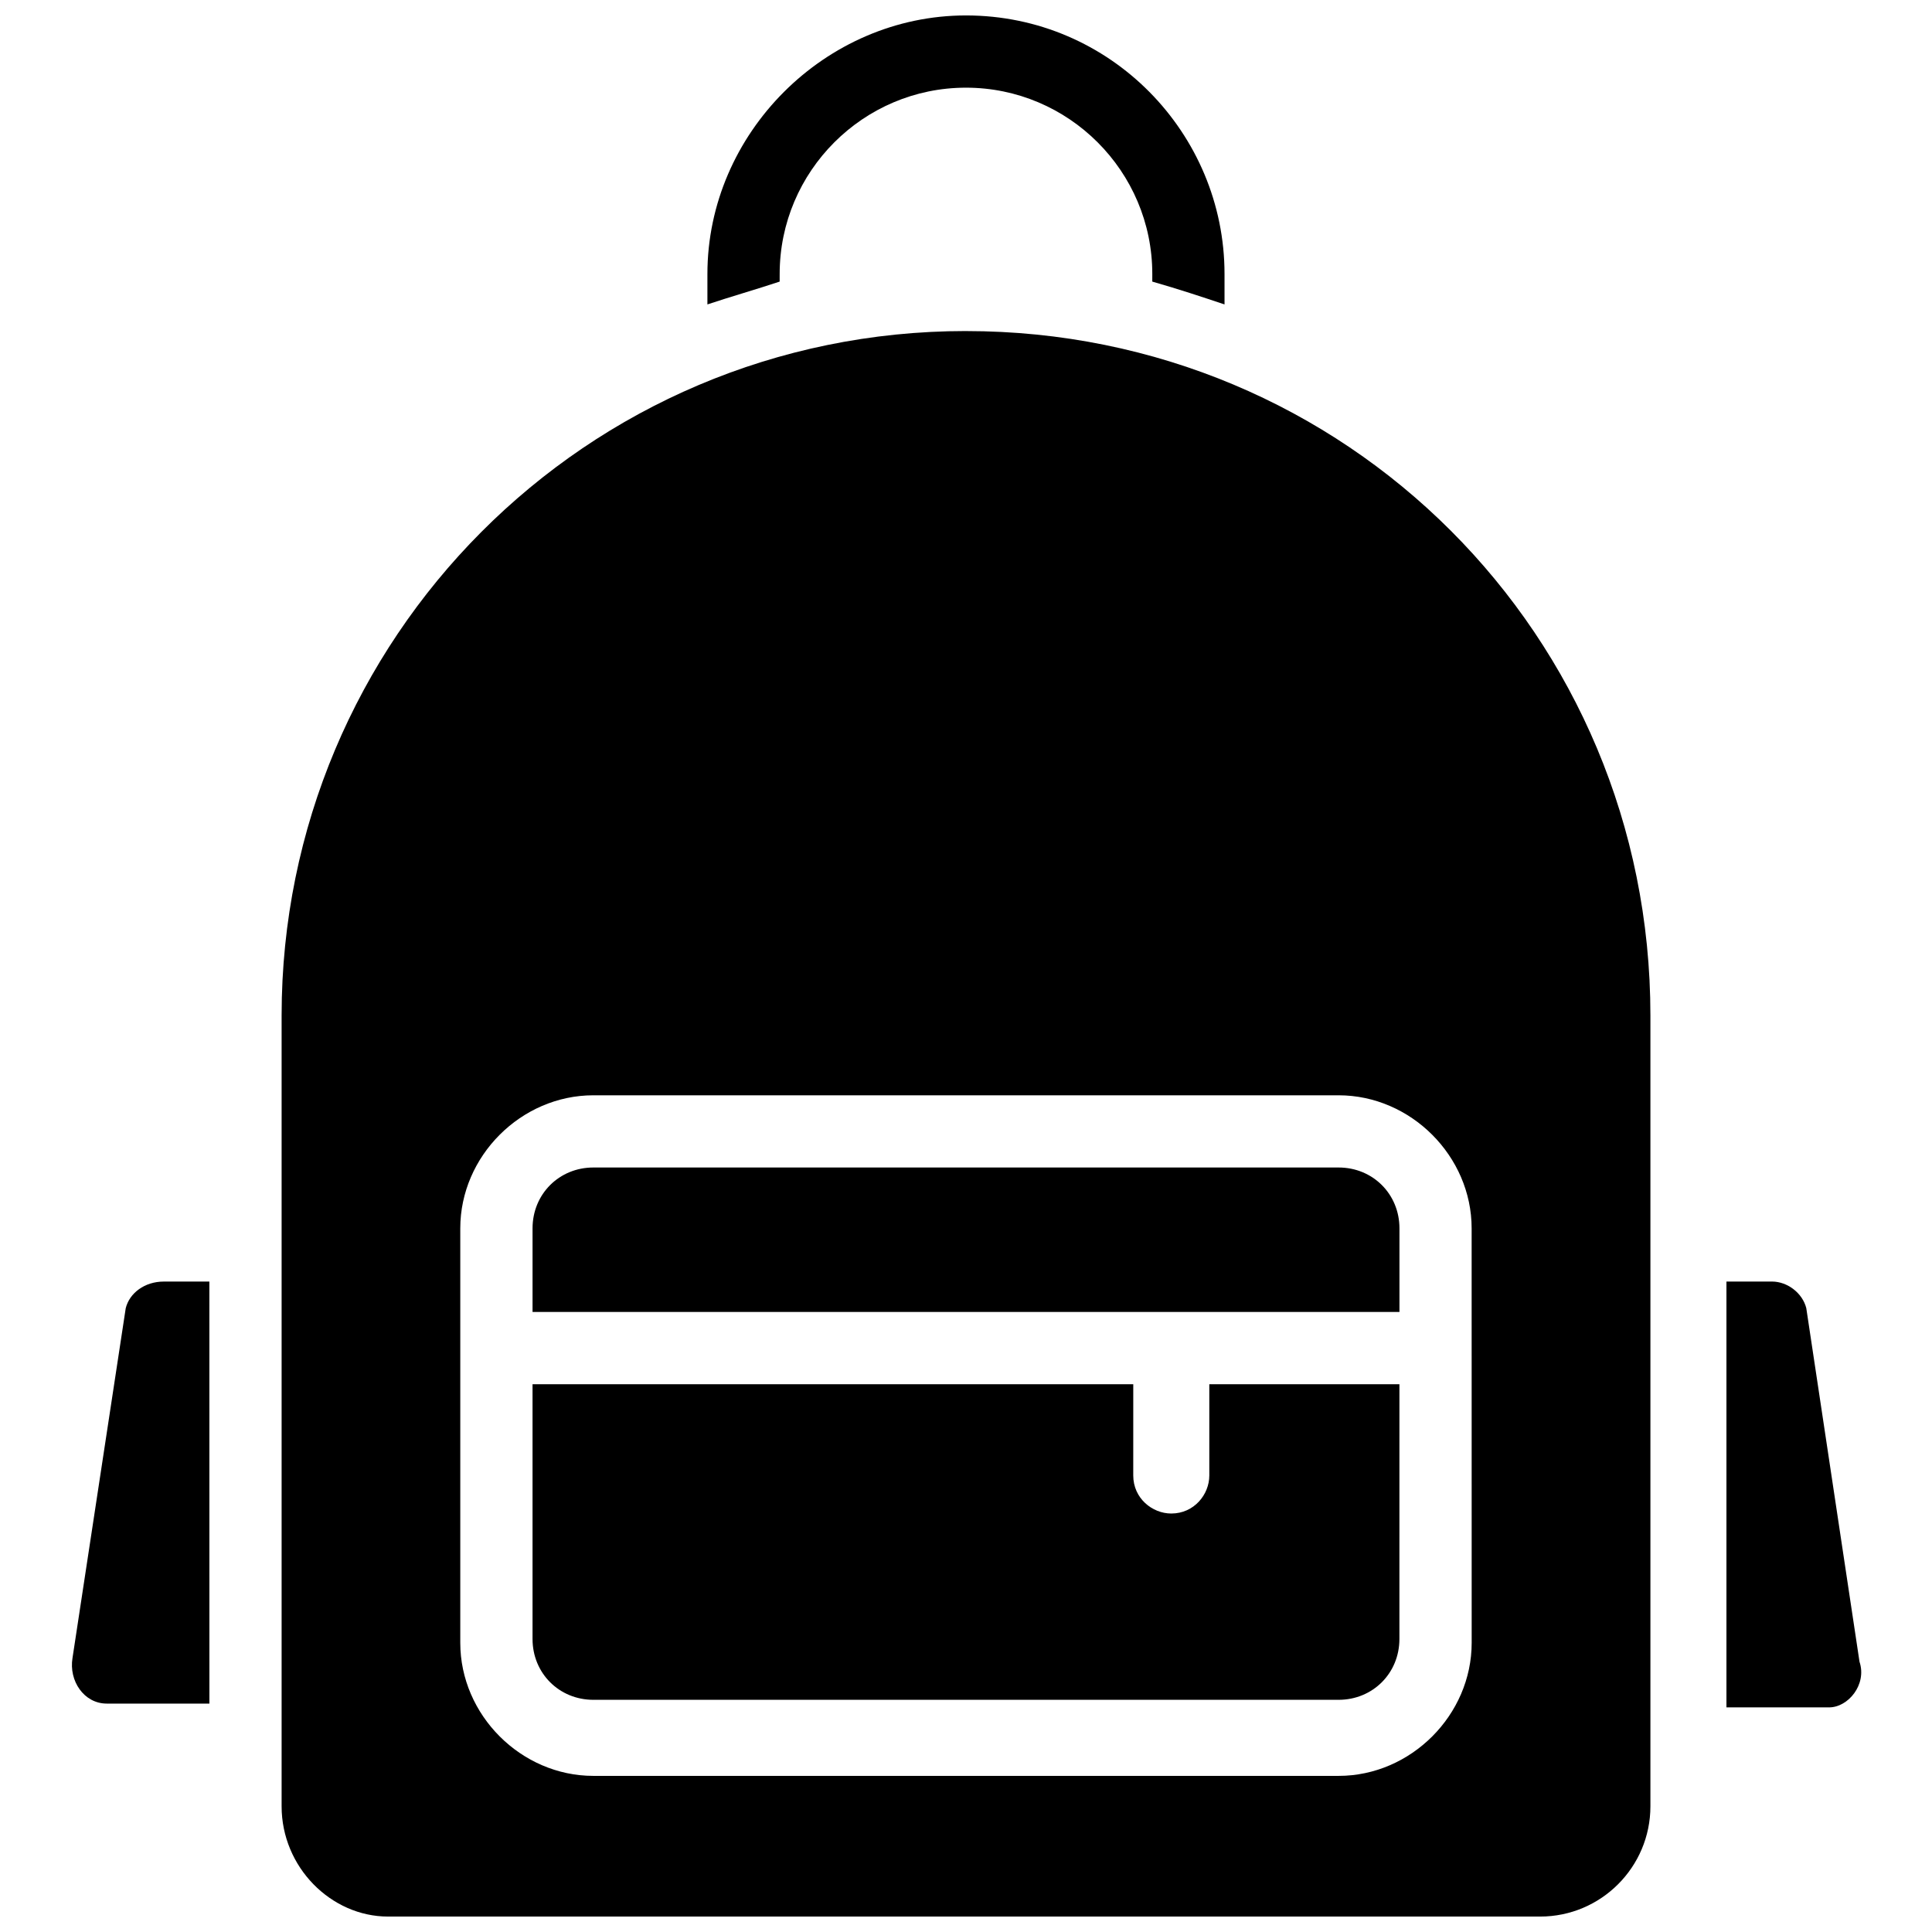
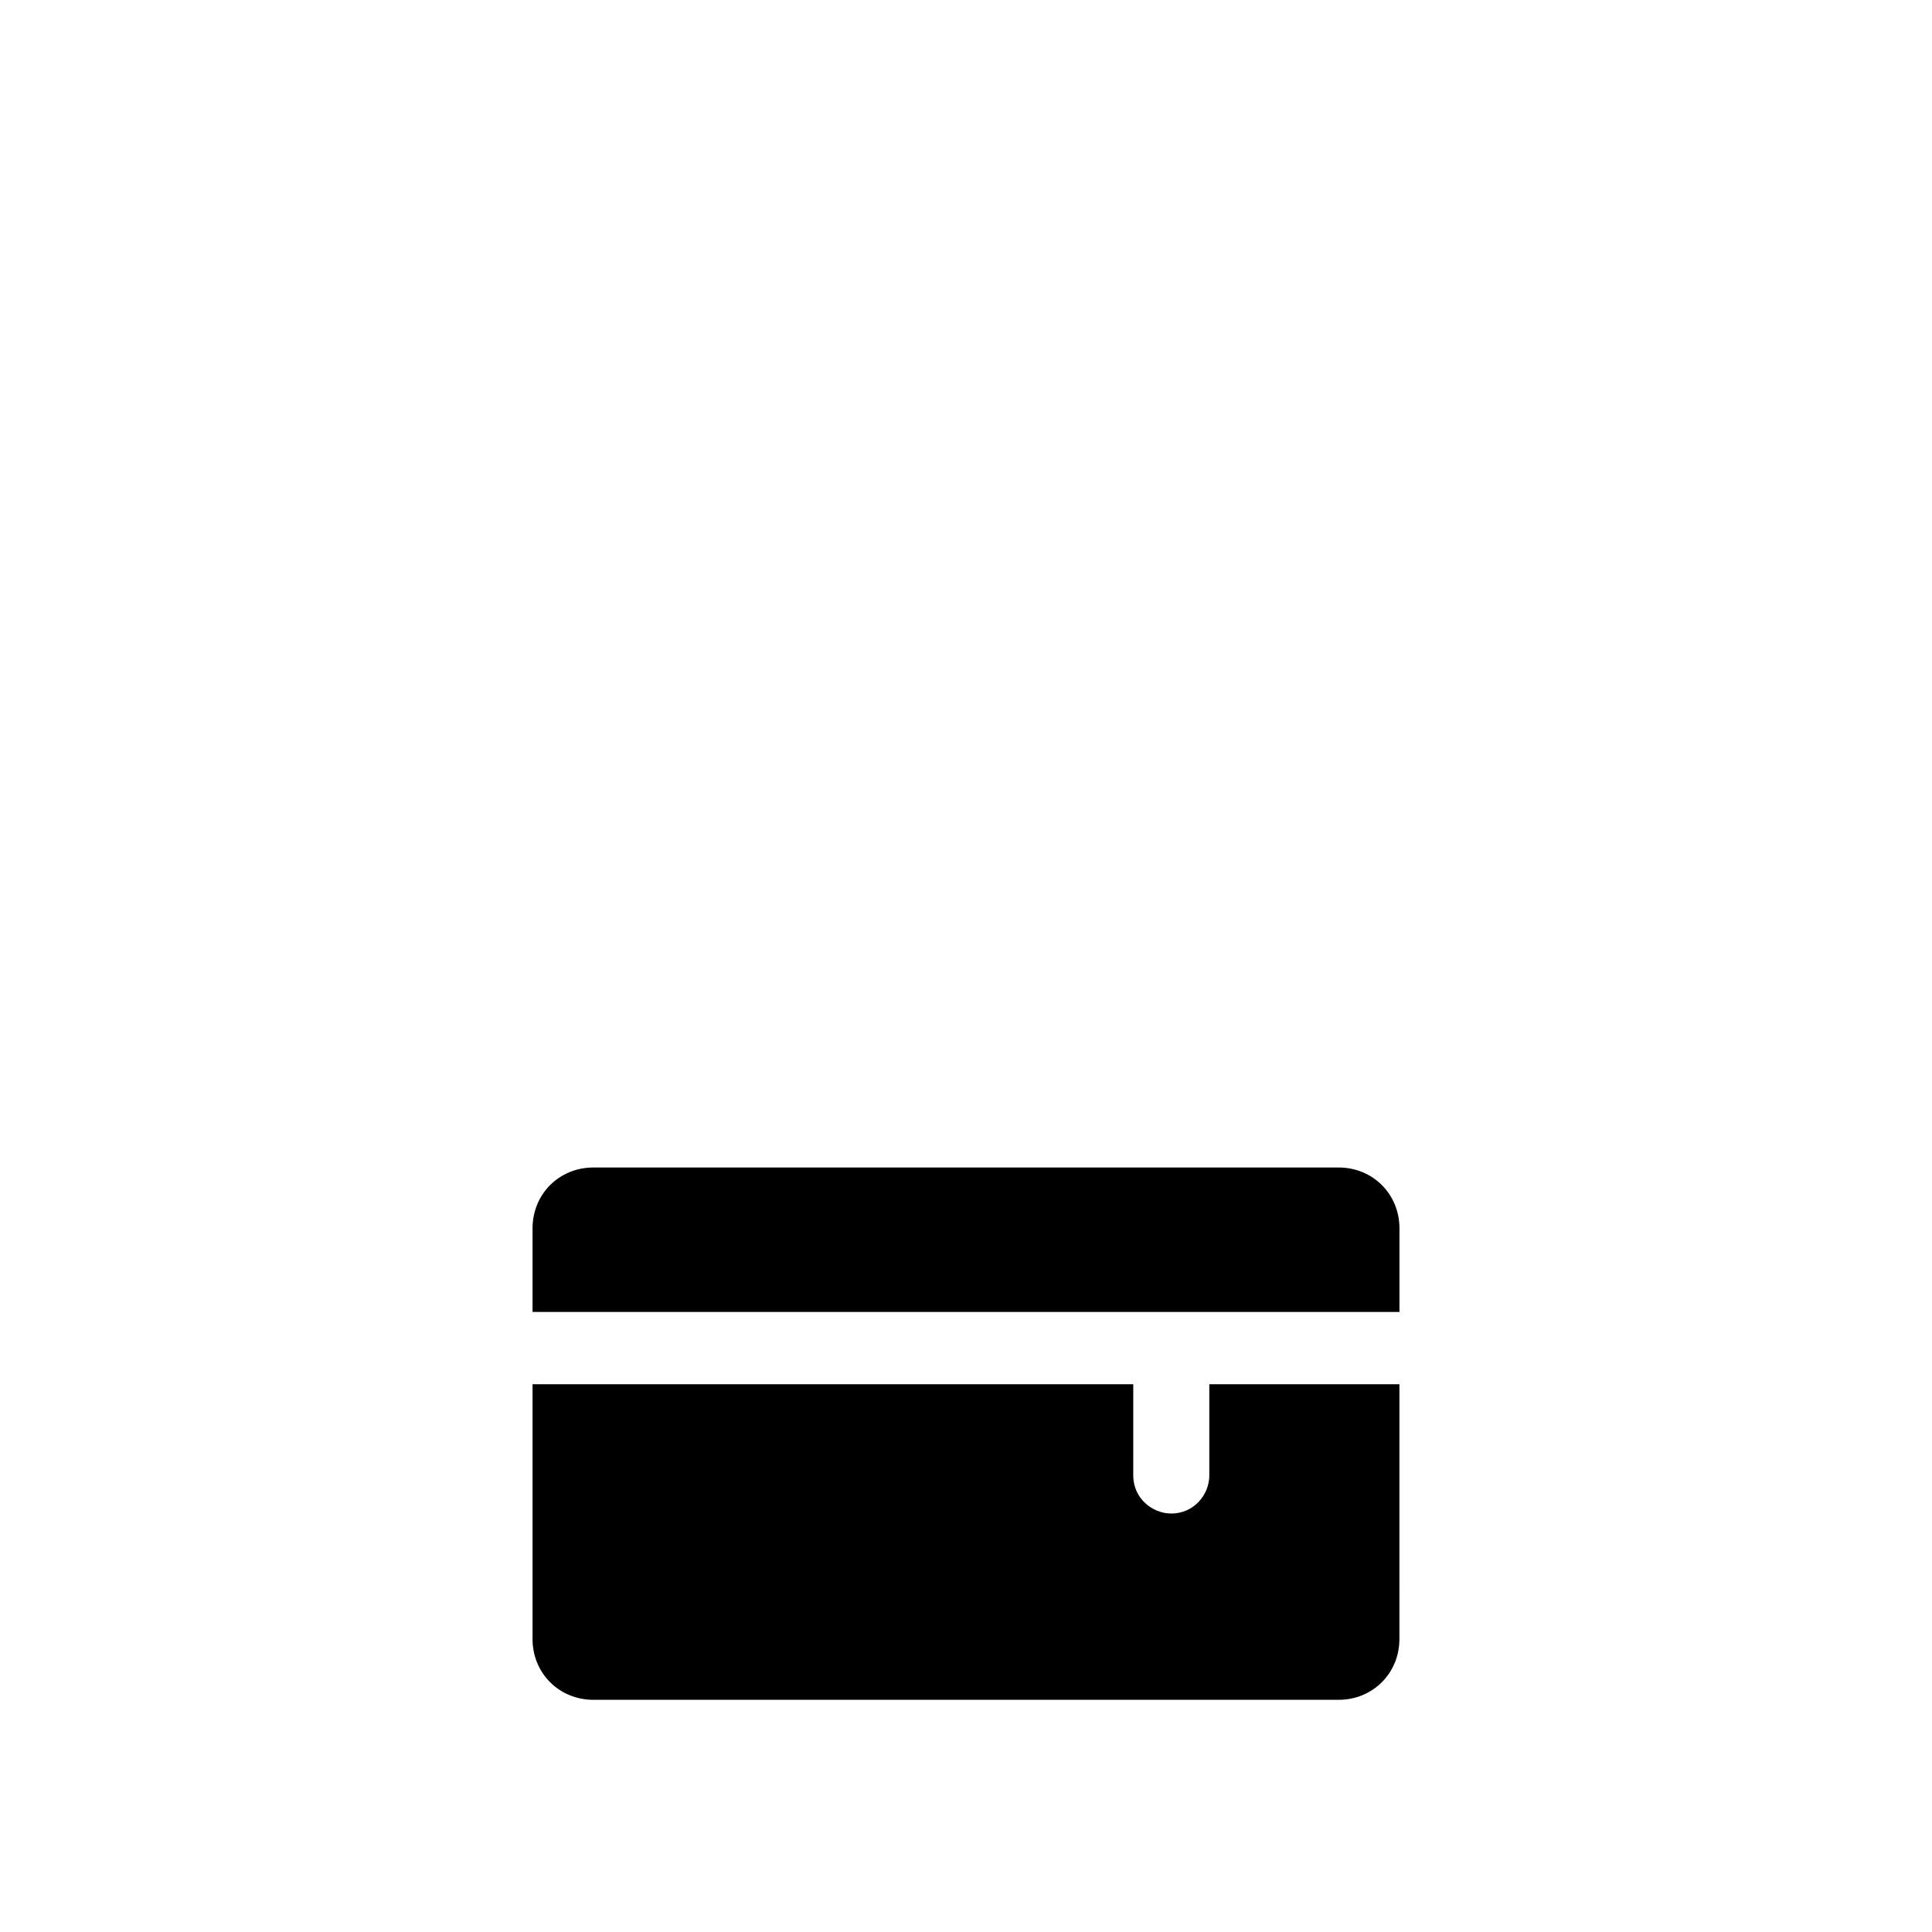
<svg xmlns="http://www.w3.org/2000/svg" width="800px" height="800px" version="1.1" viewBox="144 144 512 512">
  <defs>
    <clipPath id="b">
      <path d="m331 148.09h138v76.906h-138z" />
    </clipPath>
    <clipPath id="a">
-       <path d="m218 231h364v420.9h-364z" />
-     </clipPath>
+       </clipPath>
  </defs>
-   <path d="m636.79 584.39-14.105-93.711c-1.008-4.031-5.039-7.055-9.07-7.055h-12.09v112.85h27.207c5.035 0.004 10.074-6.043 8.059-12.086z" />
-   <path d="m177.32 490.68-14.105 92.699c-1.008 6.047 3.023 12.09 9.07 12.09h27.207l-0.008-111.84h-12.09c-5.039 0-9.066 3.019-10.074 7.051z" />
  <path d="m498.75 453.4h-197.5c-9.07 0-16.121 7.055-16.121 16.121v22.168h229.74v-22.168c0-9.066-7.055-16.121-16.121-16.121z" />
  <path d="m464.48 535.02c0 5.039-4.031 10.078-10.078 10.078-5.039 0-10.078-4.031-10.078-10.078l0.004-24.184h-159.2v67.512c0 9.07 7.055 16.121 16.121 16.121h197.49c9.07 0 16.121-7.055 16.121-16.121l0.004-67.512h-50.383z" />
  <g clip-path="url(#b)">
-     <path d="m350.62 216.61c0-27.207 22.168-49.375 49.375-49.375s49.375 22.168 49.375 49.375l-0.004 2.016c7.055 2.016 13.098 4.031 19.145 6.047v-8.062c0-37.281-30.23-68.52-68.52-68.52-37.281 0-68.52 31.234-68.52 68.52v8.062c6.047-2.016 13.098-4.031 19.145-6.047z" />
-   </g>
+     </g>
  <g clip-path="url(#a)">
    <path d="m400 231.73c-100.76 0-181.37 81.617-181.37 181.37v209.59c0 16.121 13.098 29.219 28.211 29.219h305.31c16.121 0 29.223-13.098 29.223-29.223v-209.58c0-100.76-80.609-181.37-181.37-181.37zm134.01 347.63c0 19.145-16.121 35.266-35.266 35.266h-197.5c-19.145 0-35.266-16.121-35.266-35.266v-109.83c0-19.145 16.121-35.266 35.266-35.266h197.49c19.145 0 35.266 16.121 35.266 35.266z" />
  </g>
</svg>